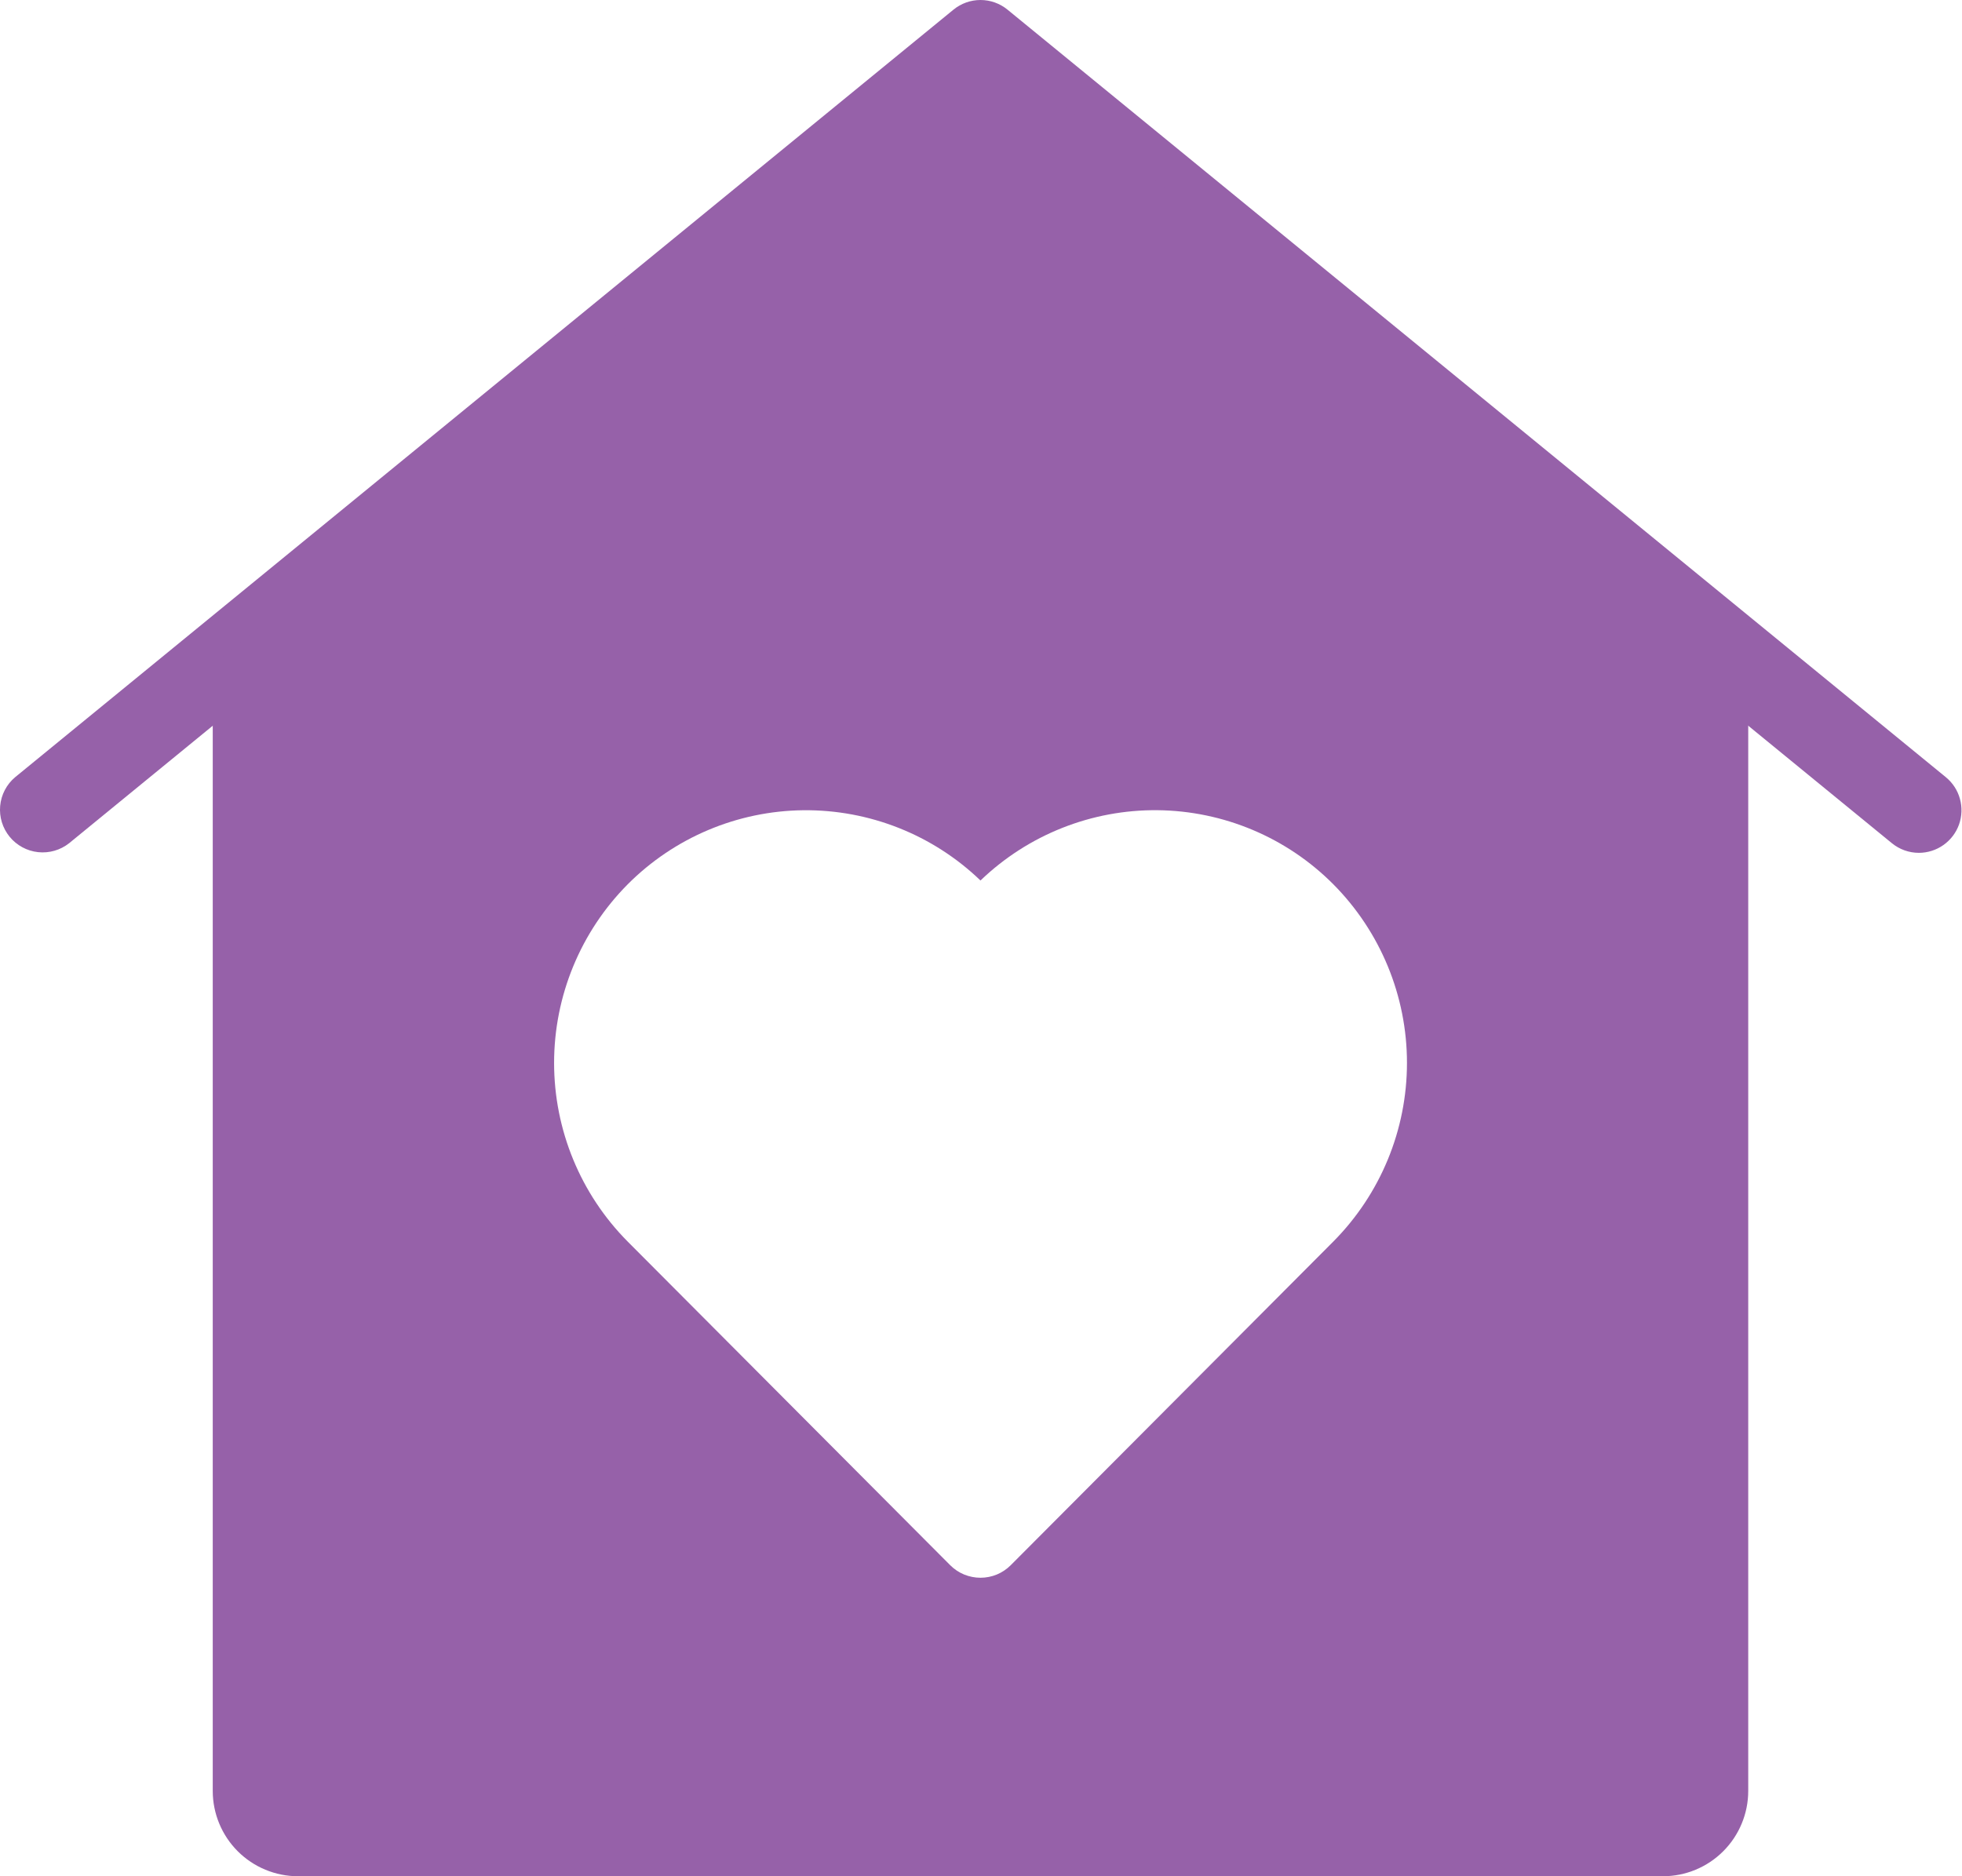
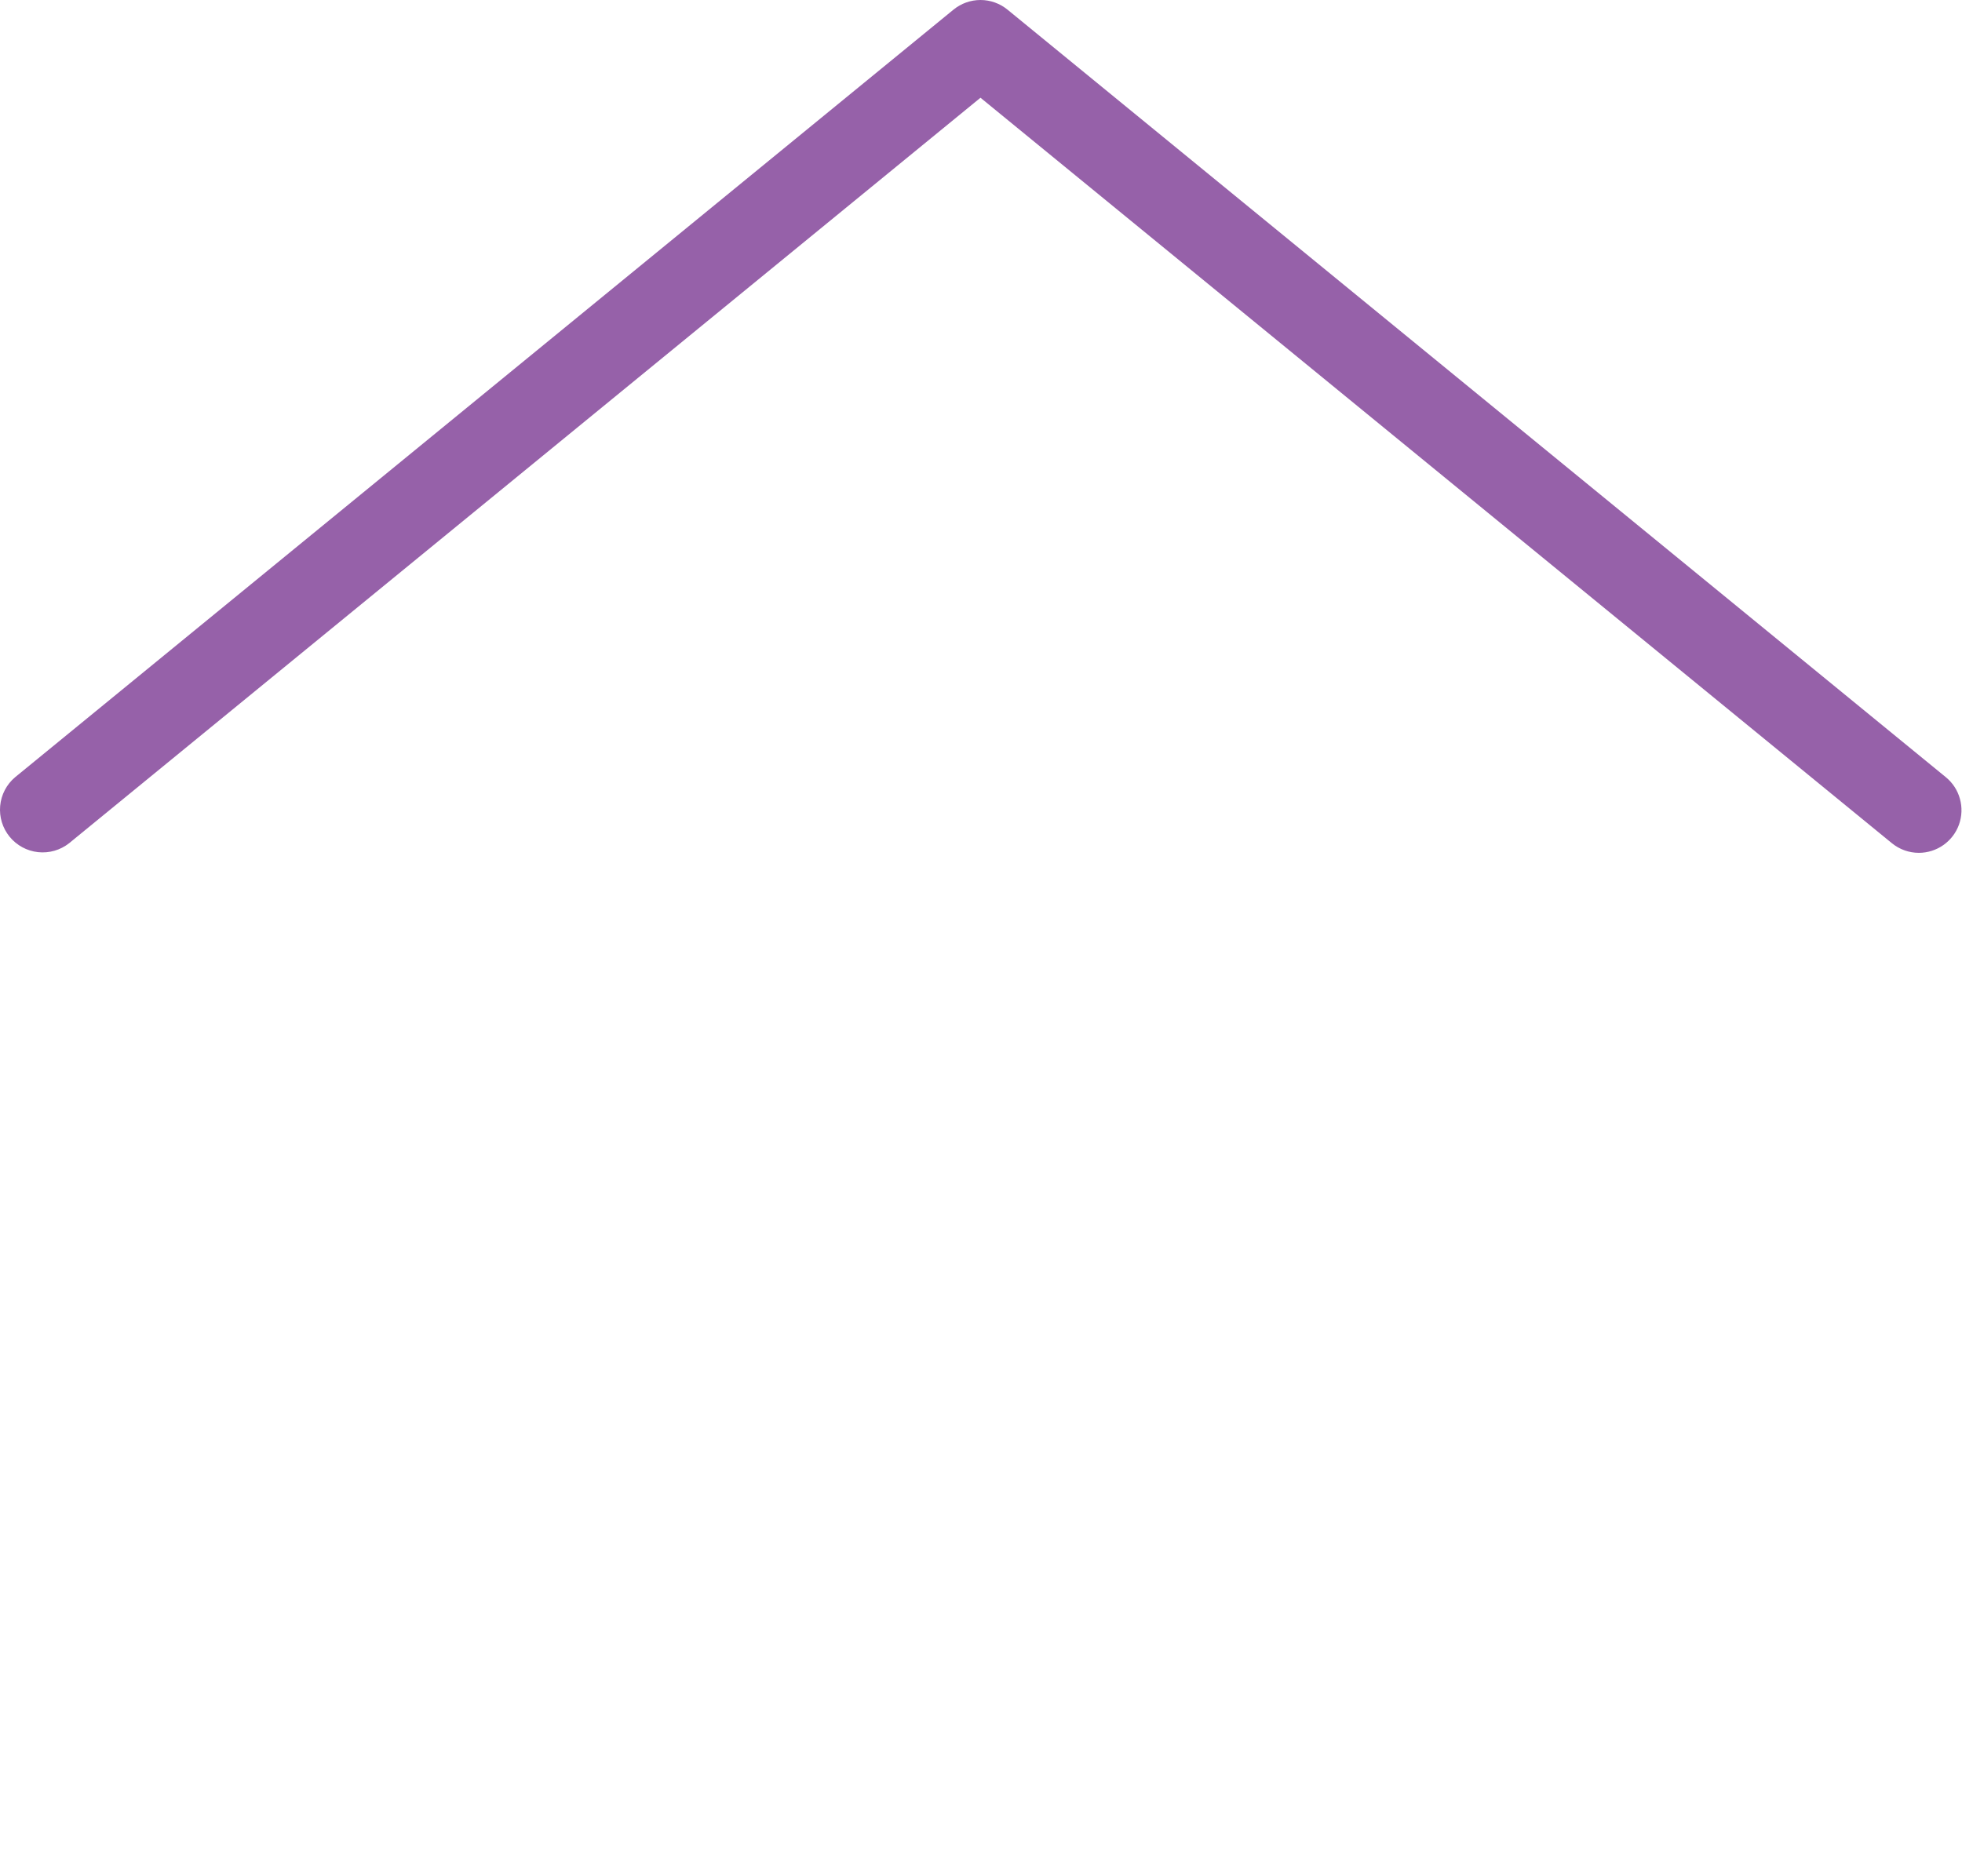
<svg xmlns="http://www.w3.org/2000/svg" width="46" height="44" viewBox="0 0 46 44" fill="none">
  <path d="M44.988 20C44.758 20 44.535 19.92 44.356 19.774L22.988 2.292L1.621 19.774C1.415 19.937 1.154 20.012 0.893 19.984C0.632 19.956 0.392 19.826 0.226 19.623C0.06 19.42 -0.02 19.16 0.004 18.898C0.028 18.637 0.154 18.395 0.355 18.226L22.355 0.226C22.534 0.08 22.757 0 22.988 0C23.219 0 23.442 0.08 23.621 0.226L45.621 18.226C45.781 18.357 45.896 18.533 45.951 18.732C46.007 18.931 45.999 19.142 45.93 19.336C45.861 19.53 45.733 19.698 45.564 19.817C45.396 19.936 45.194 20 44.988 20Z" fill="#9661a9" />
-   <path fill-rule="evenodd" clip-rule="evenodd" d="M4.988 15.6L22.988 0.876L40.988 15.6V42C40.988 42.53 40.777 43.039 40.402 43.414C40.027 43.789 39.519 44 38.988 44H6.988C6.458 44 5.949 43.789 5.574 43.414C5.199 43.039 4.988 42.53 4.988 42V15.6ZM23.372 36.924C23.25 36.974 23.12 37 22.988 37C22.857 37 22.726 36.974 22.604 36.924C22.483 36.874 22.372 36.8 22.279 36.707L14.717 29.117C13.611 28.003 12.991 26.497 12.991 24.927C12.991 23.358 13.611 21.852 14.717 20.738C15.809 19.642 17.287 19.018 18.834 19.001C20.381 18.985 21.873 19.576 22.988 20.649C24.103 19.576 25.595 18.984 27.142 19C28.689 19.017 30.168 19.64 31.26 20.737C32.366 21.851 32.987 23.357 32.987 24.926C32.987 26.496 32.366 28.002 31.26 29.116L23.697 36.706C23.604 36.799 23.494 36.873 23.372 36.924Z" fill="#9661a9" />
</svg>